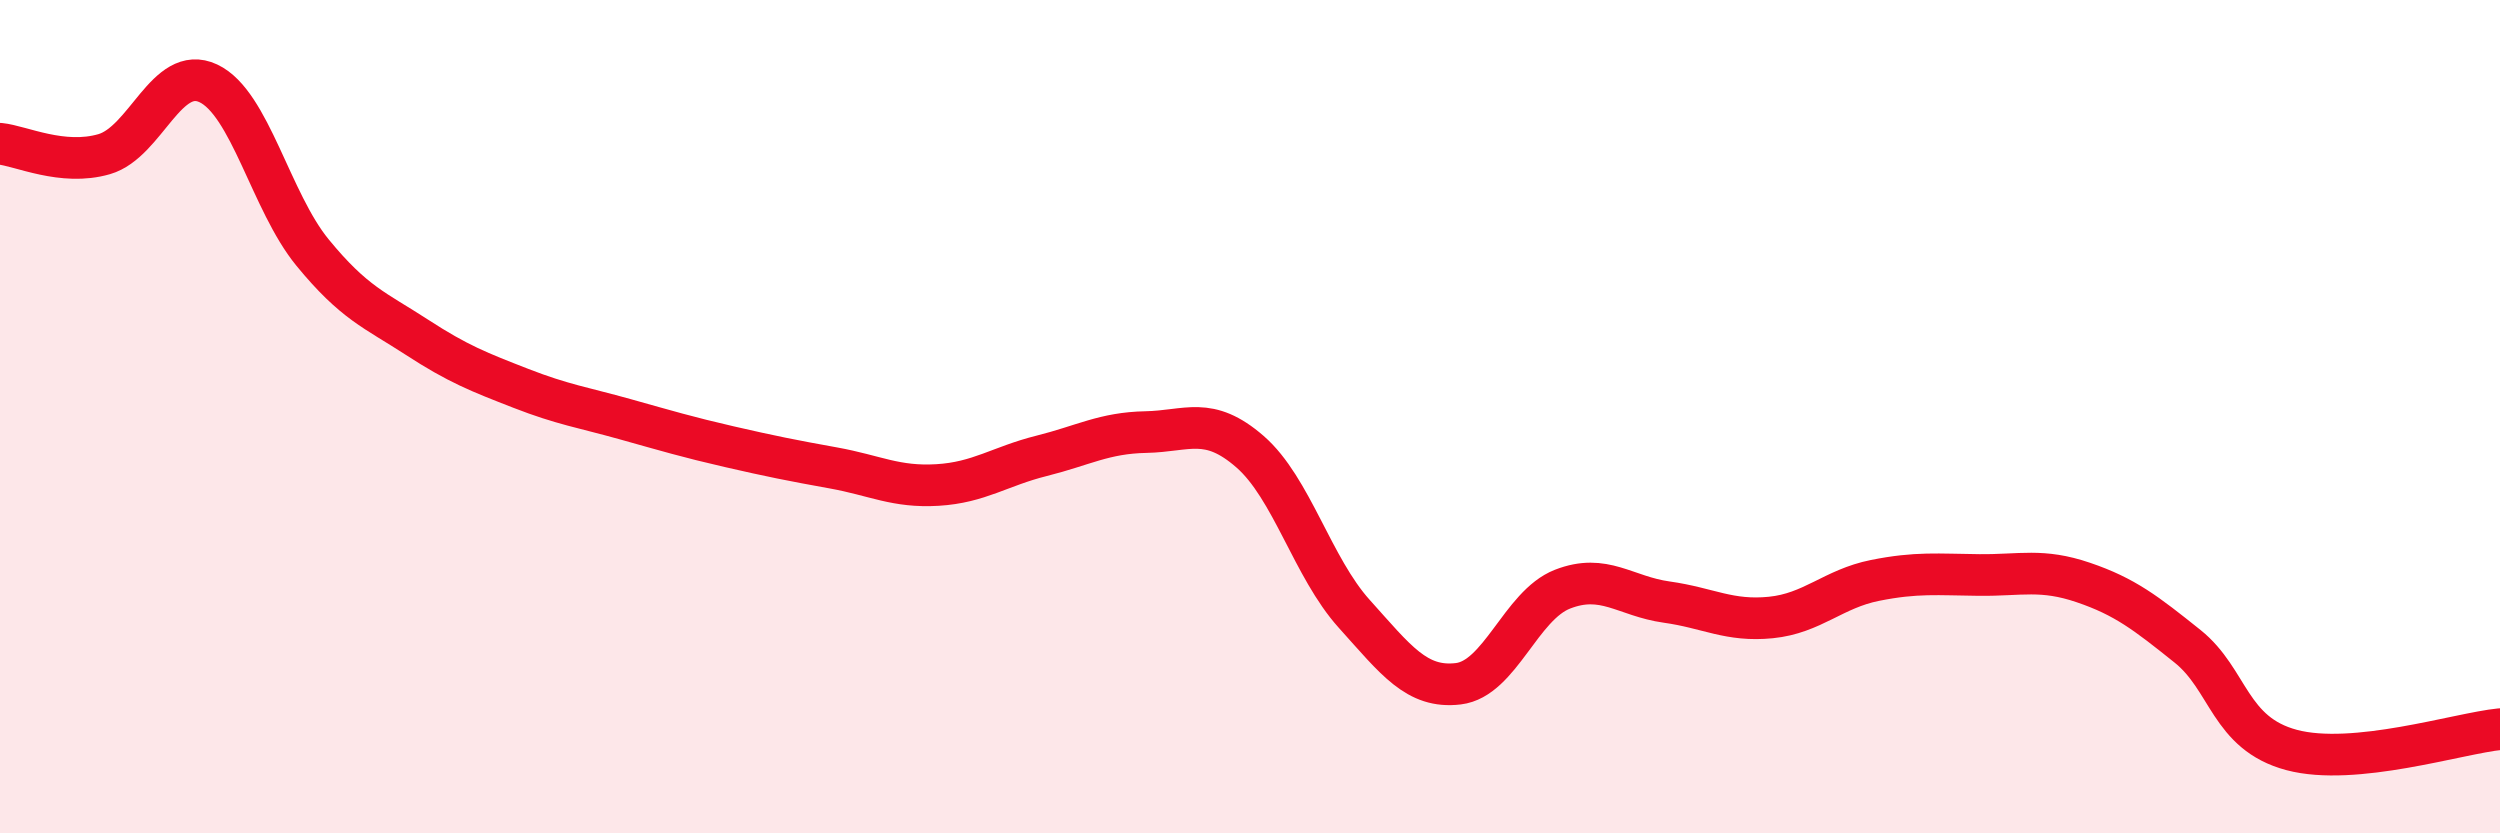
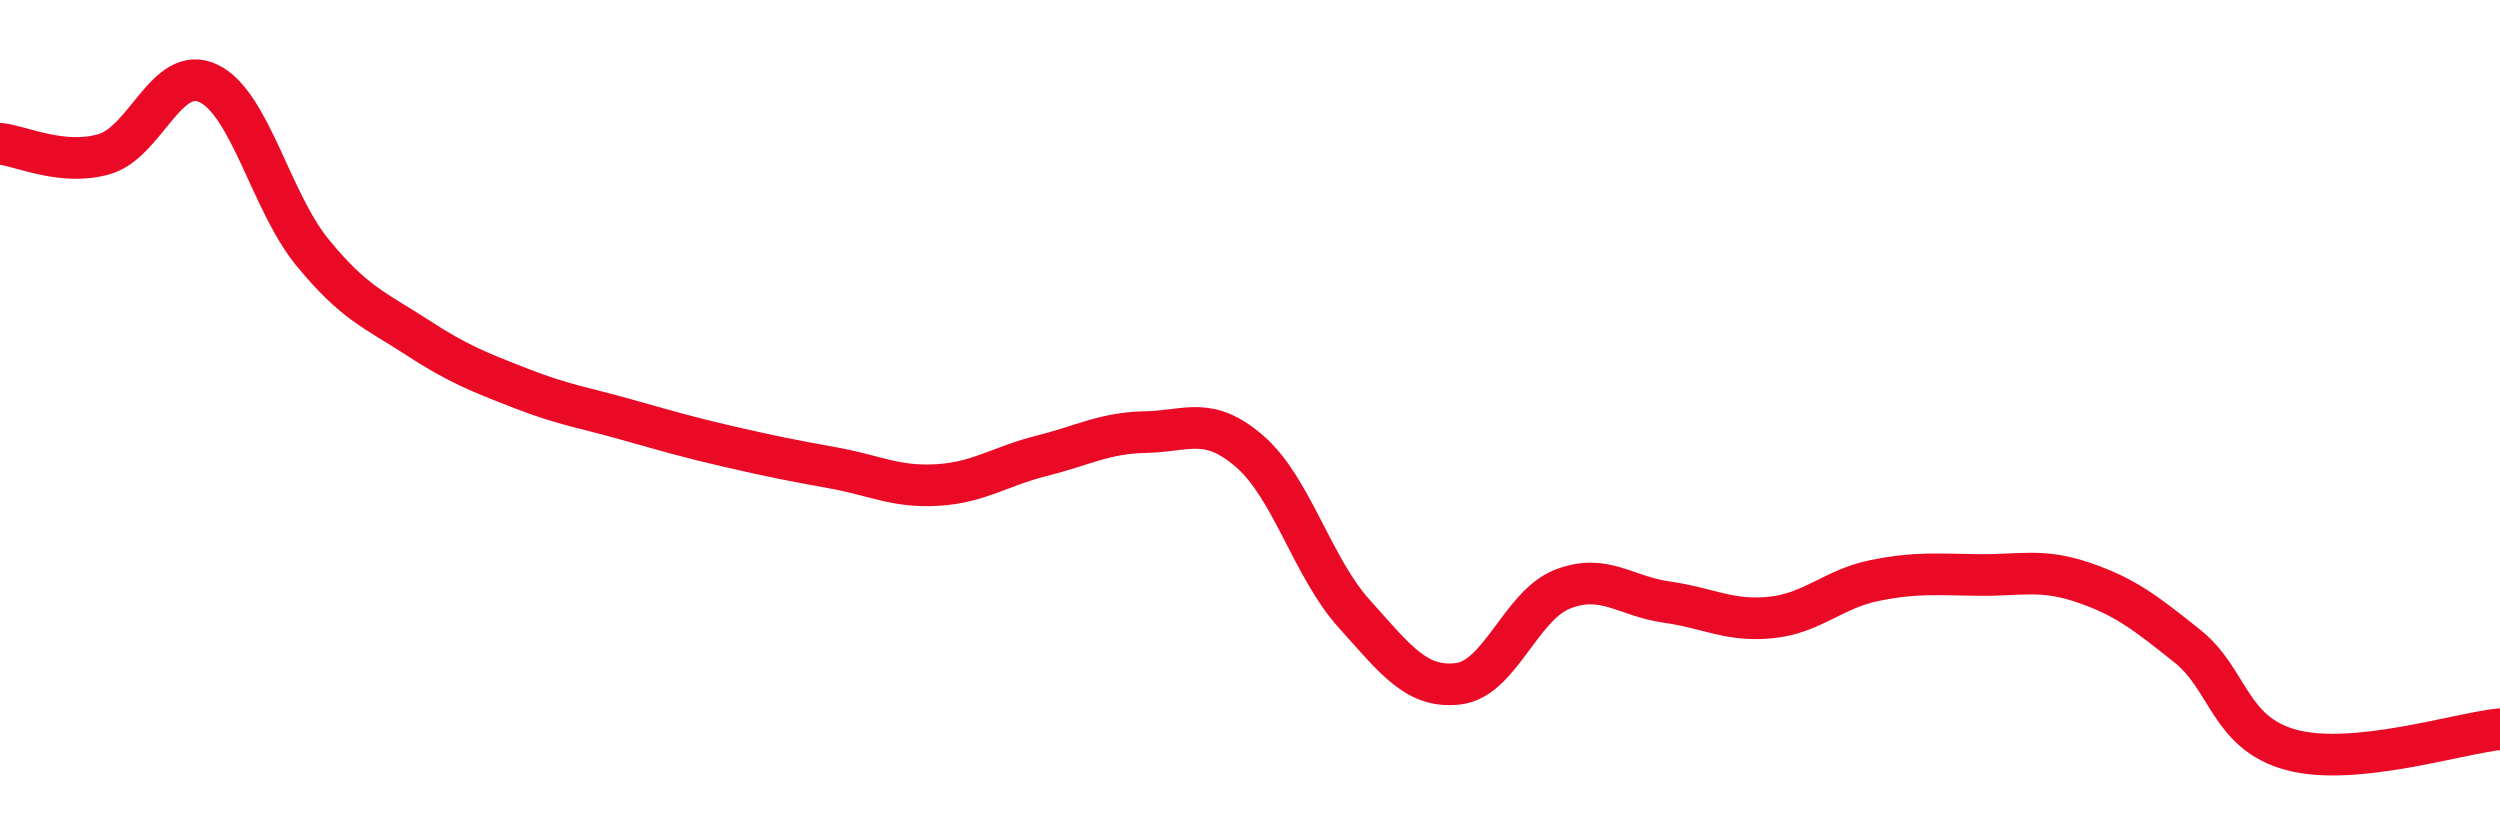
<svg xmlns="http://www.w3.org/2000/svg" width="60" height="20" viewBox="0 0 60 20">
-   <path d="M 0,3.45 C 0.5,3.5 1.5,3.99 2.5,3.7 C 3.5,3.41 4,1.53 5,2 C 6,2.47 6.5,4.84 7.5,6.06 C 8.5,7.28 9,7.44 10,8.09 C 11,8.74 11.5,8.93 12.5,9.32 C 13.5,9.71 14,9.78 15,10.06 C 16,10.34 16.5,10.49 17.5,10.72 C 18.5,10.95 19,11.05 20,11.23 C 21,11.41 21.5,11.7 22.5,11.64 C 23.5,11.58 24,11.19 25,10.94 C 26,10.69 26.5,10.39 27.5,10.37 C 28.5,10.35 29,9.97 30,10.84 C 31,11.71 31.5,13.62 32.5,14.73 C 33.5,15.84 34,16.53 35,16.41 C 36,16.29 36.5,14.53 37.5,14.14 C 38.5,13.75 39,14.31 40,14.45 C 41,14.59 41.5,14.92 42.5,14.82 C 43.5,14.72 44,14.13 45,13.93 C 46,13.73 46.5,13.79 47.5,13.8 C 48.5,13.81 49,13.64 50,13.98 C 51,14.32 51.5,14.71 52.5,15.51 C 53.5,16.31 53.5,17.6 55,18 C 56.5,18.4 59,17.6 60,17.5L60 20L0 20Z" fill="#EB0A25" opacity="0.1" stroke-linecap="round" stroke-linejoin="round" />
  <path d="M 0,3.45 C 0.5,3.5 1.5,3.99 2.5,3.7 C 3.5,3.41 4,1.53 5,2 C 6,2.47 6.5,4.84 7.5,6.06 C 8.5,7.28 9,7.44 10,8.09 C 11,8.74 11.5,8.93 12.5,9.32 C 13.5,9.71 14,9.78 15,10.06 C 16,10.34 16.5,10.49 17.5,10.72 C 18.5,10.95 19,11.05 20,11.23 C 21,11.41 21.5,11.7 22.5,11.64 C 23.5,11.58 24,11.19 25,10.94 C 26,10.69 26.5,10.39 27.5,10.37 C 28.5,10.35 29,9.97 30,10.84 C 31,11.71 31.5,13.62 32.5,14.73 C 33.5,15.84 34,16.53 35,16.41 C 36,16.29 36.5,14.53 37.5,14.14 C 38.5,13.75 39,14.31 40,14.45 C 41,14.59 41.5,14.92 42.5,14.82 C 43.5,14.72 44,14.13 45,13.93 C 46,13.73 46.5,13.79 47.5,13.8 C 48.5,13.81 49,13.64 50,13.98 C 51,14.32 51.5,14.71 52.5,15.51 C 53.5,16.31 53.5,17.6 55,18 C 56.5,18.4 59,17.6 60,17.5" stroke="#EB0A25" stroke-width="1" fill="none" stroke-linecap="round" stroke-linejoin="round" />
</svg>